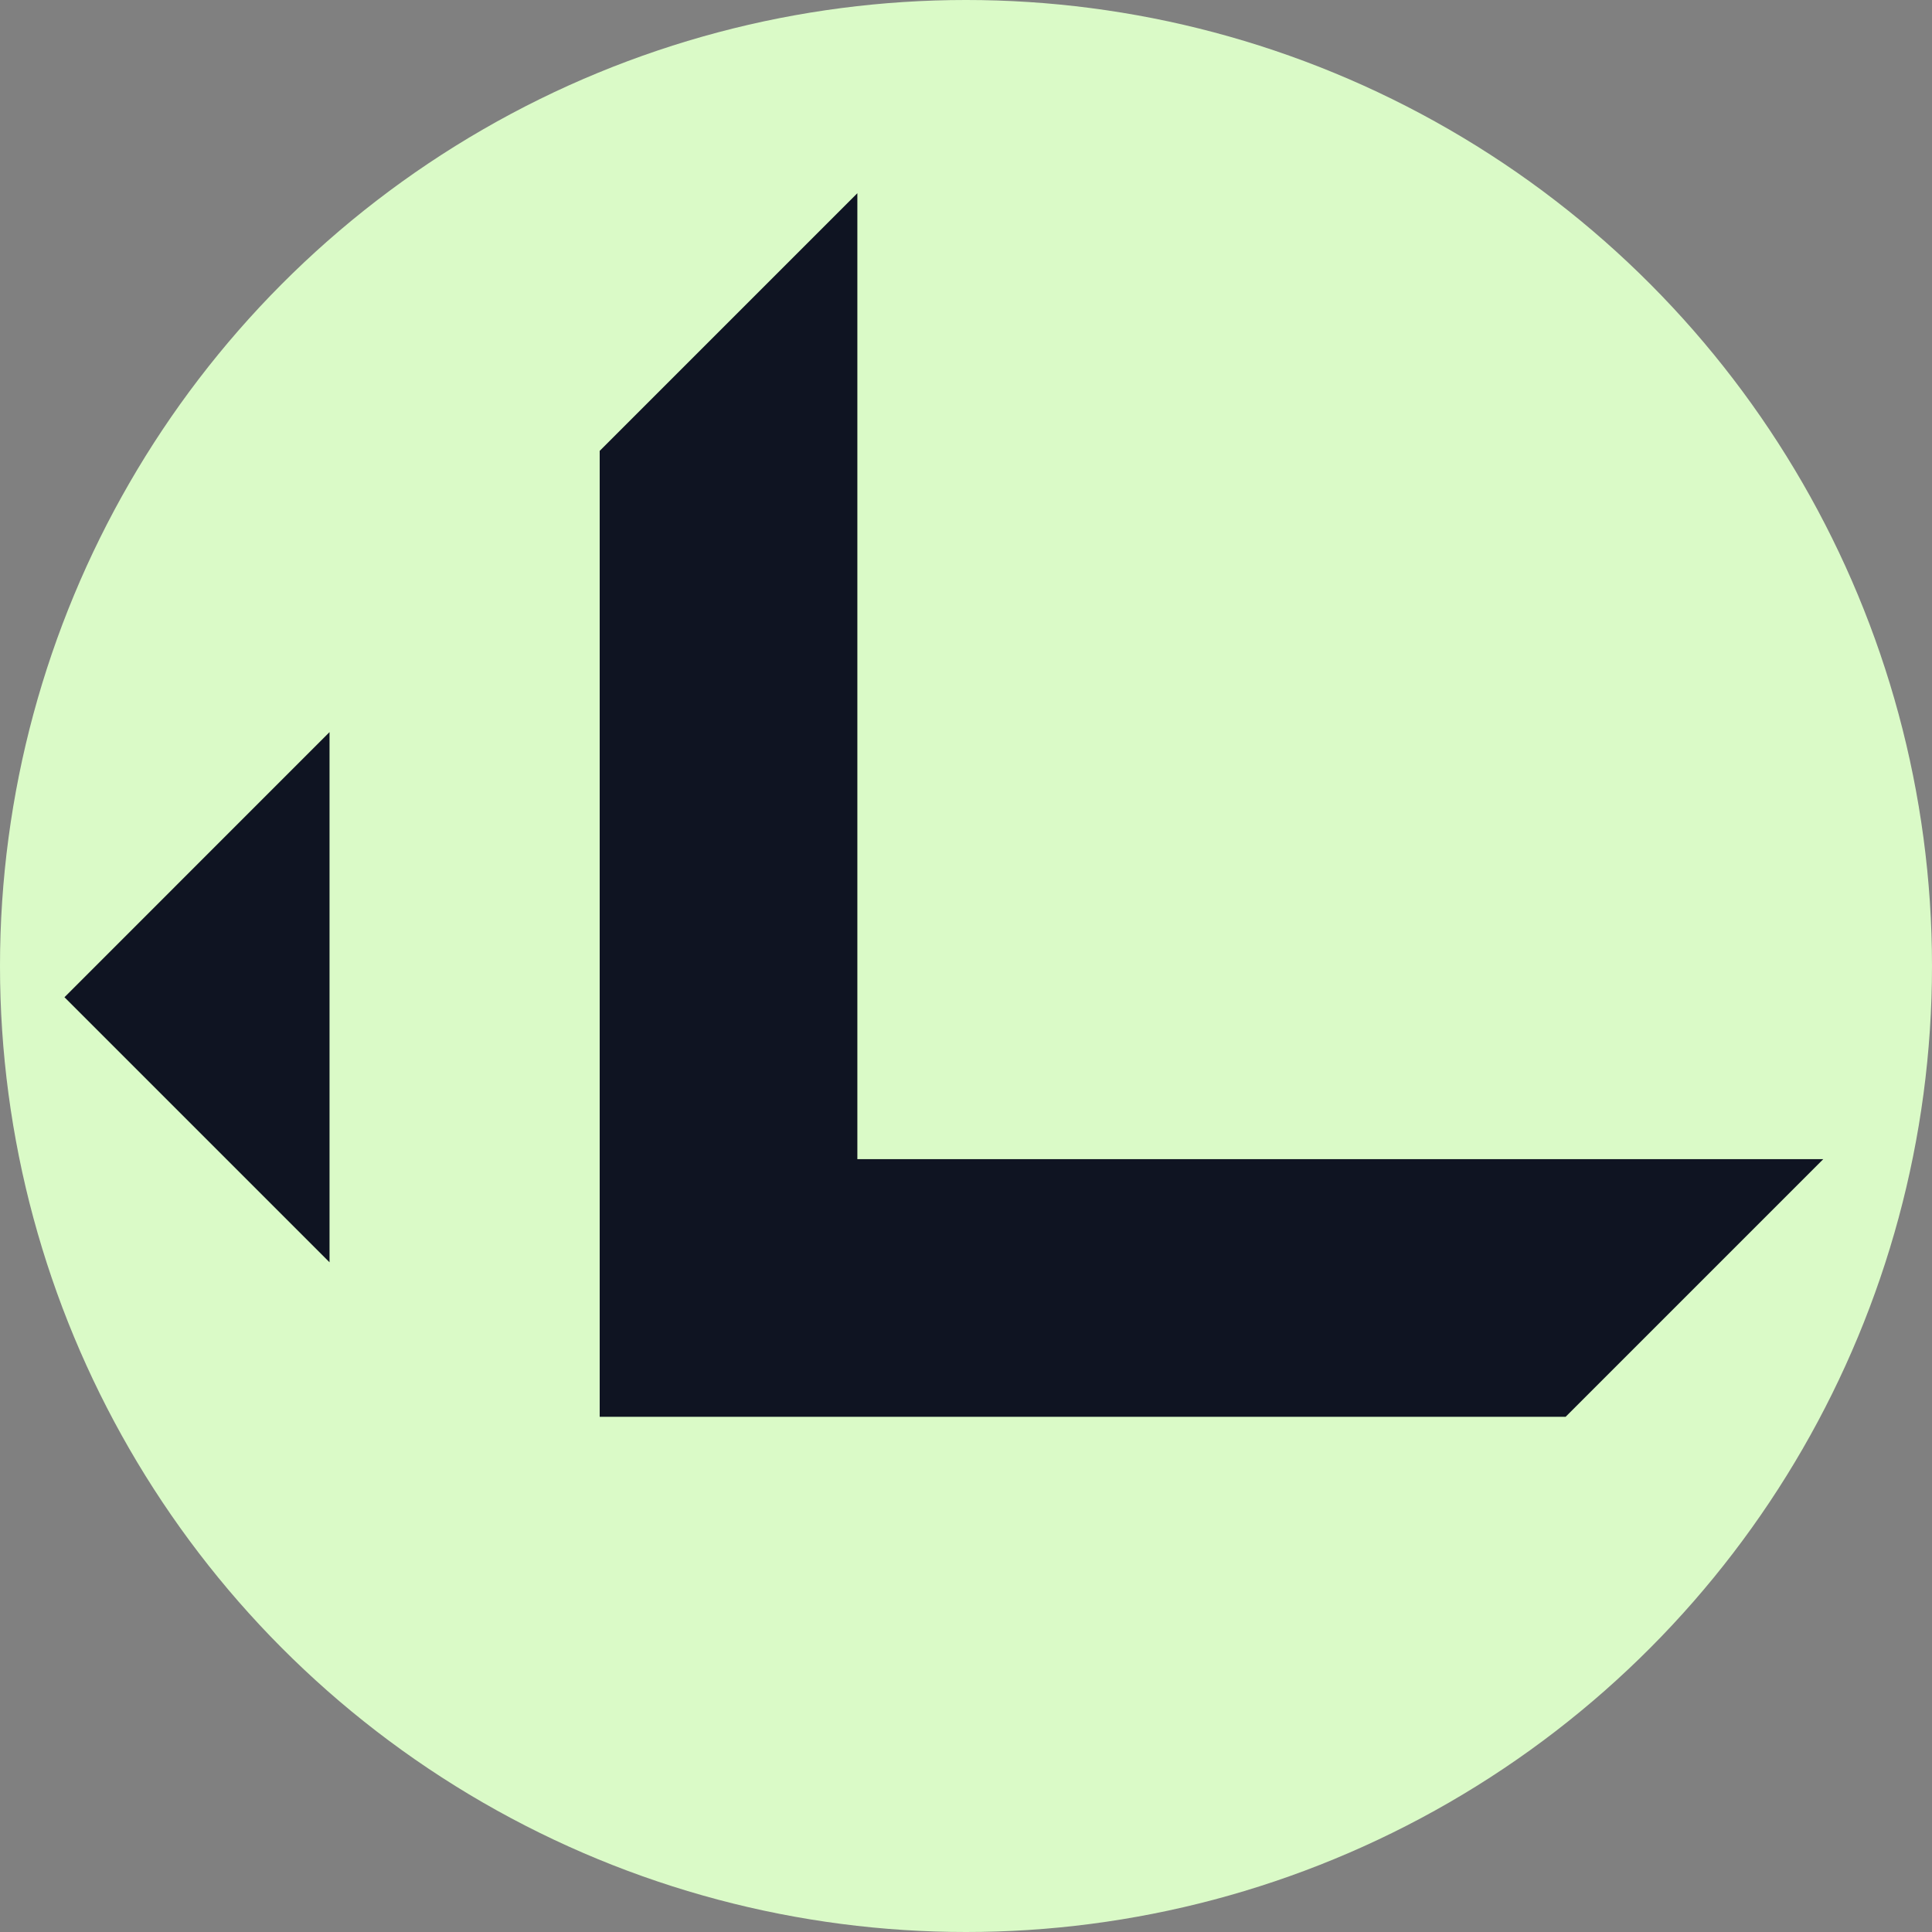
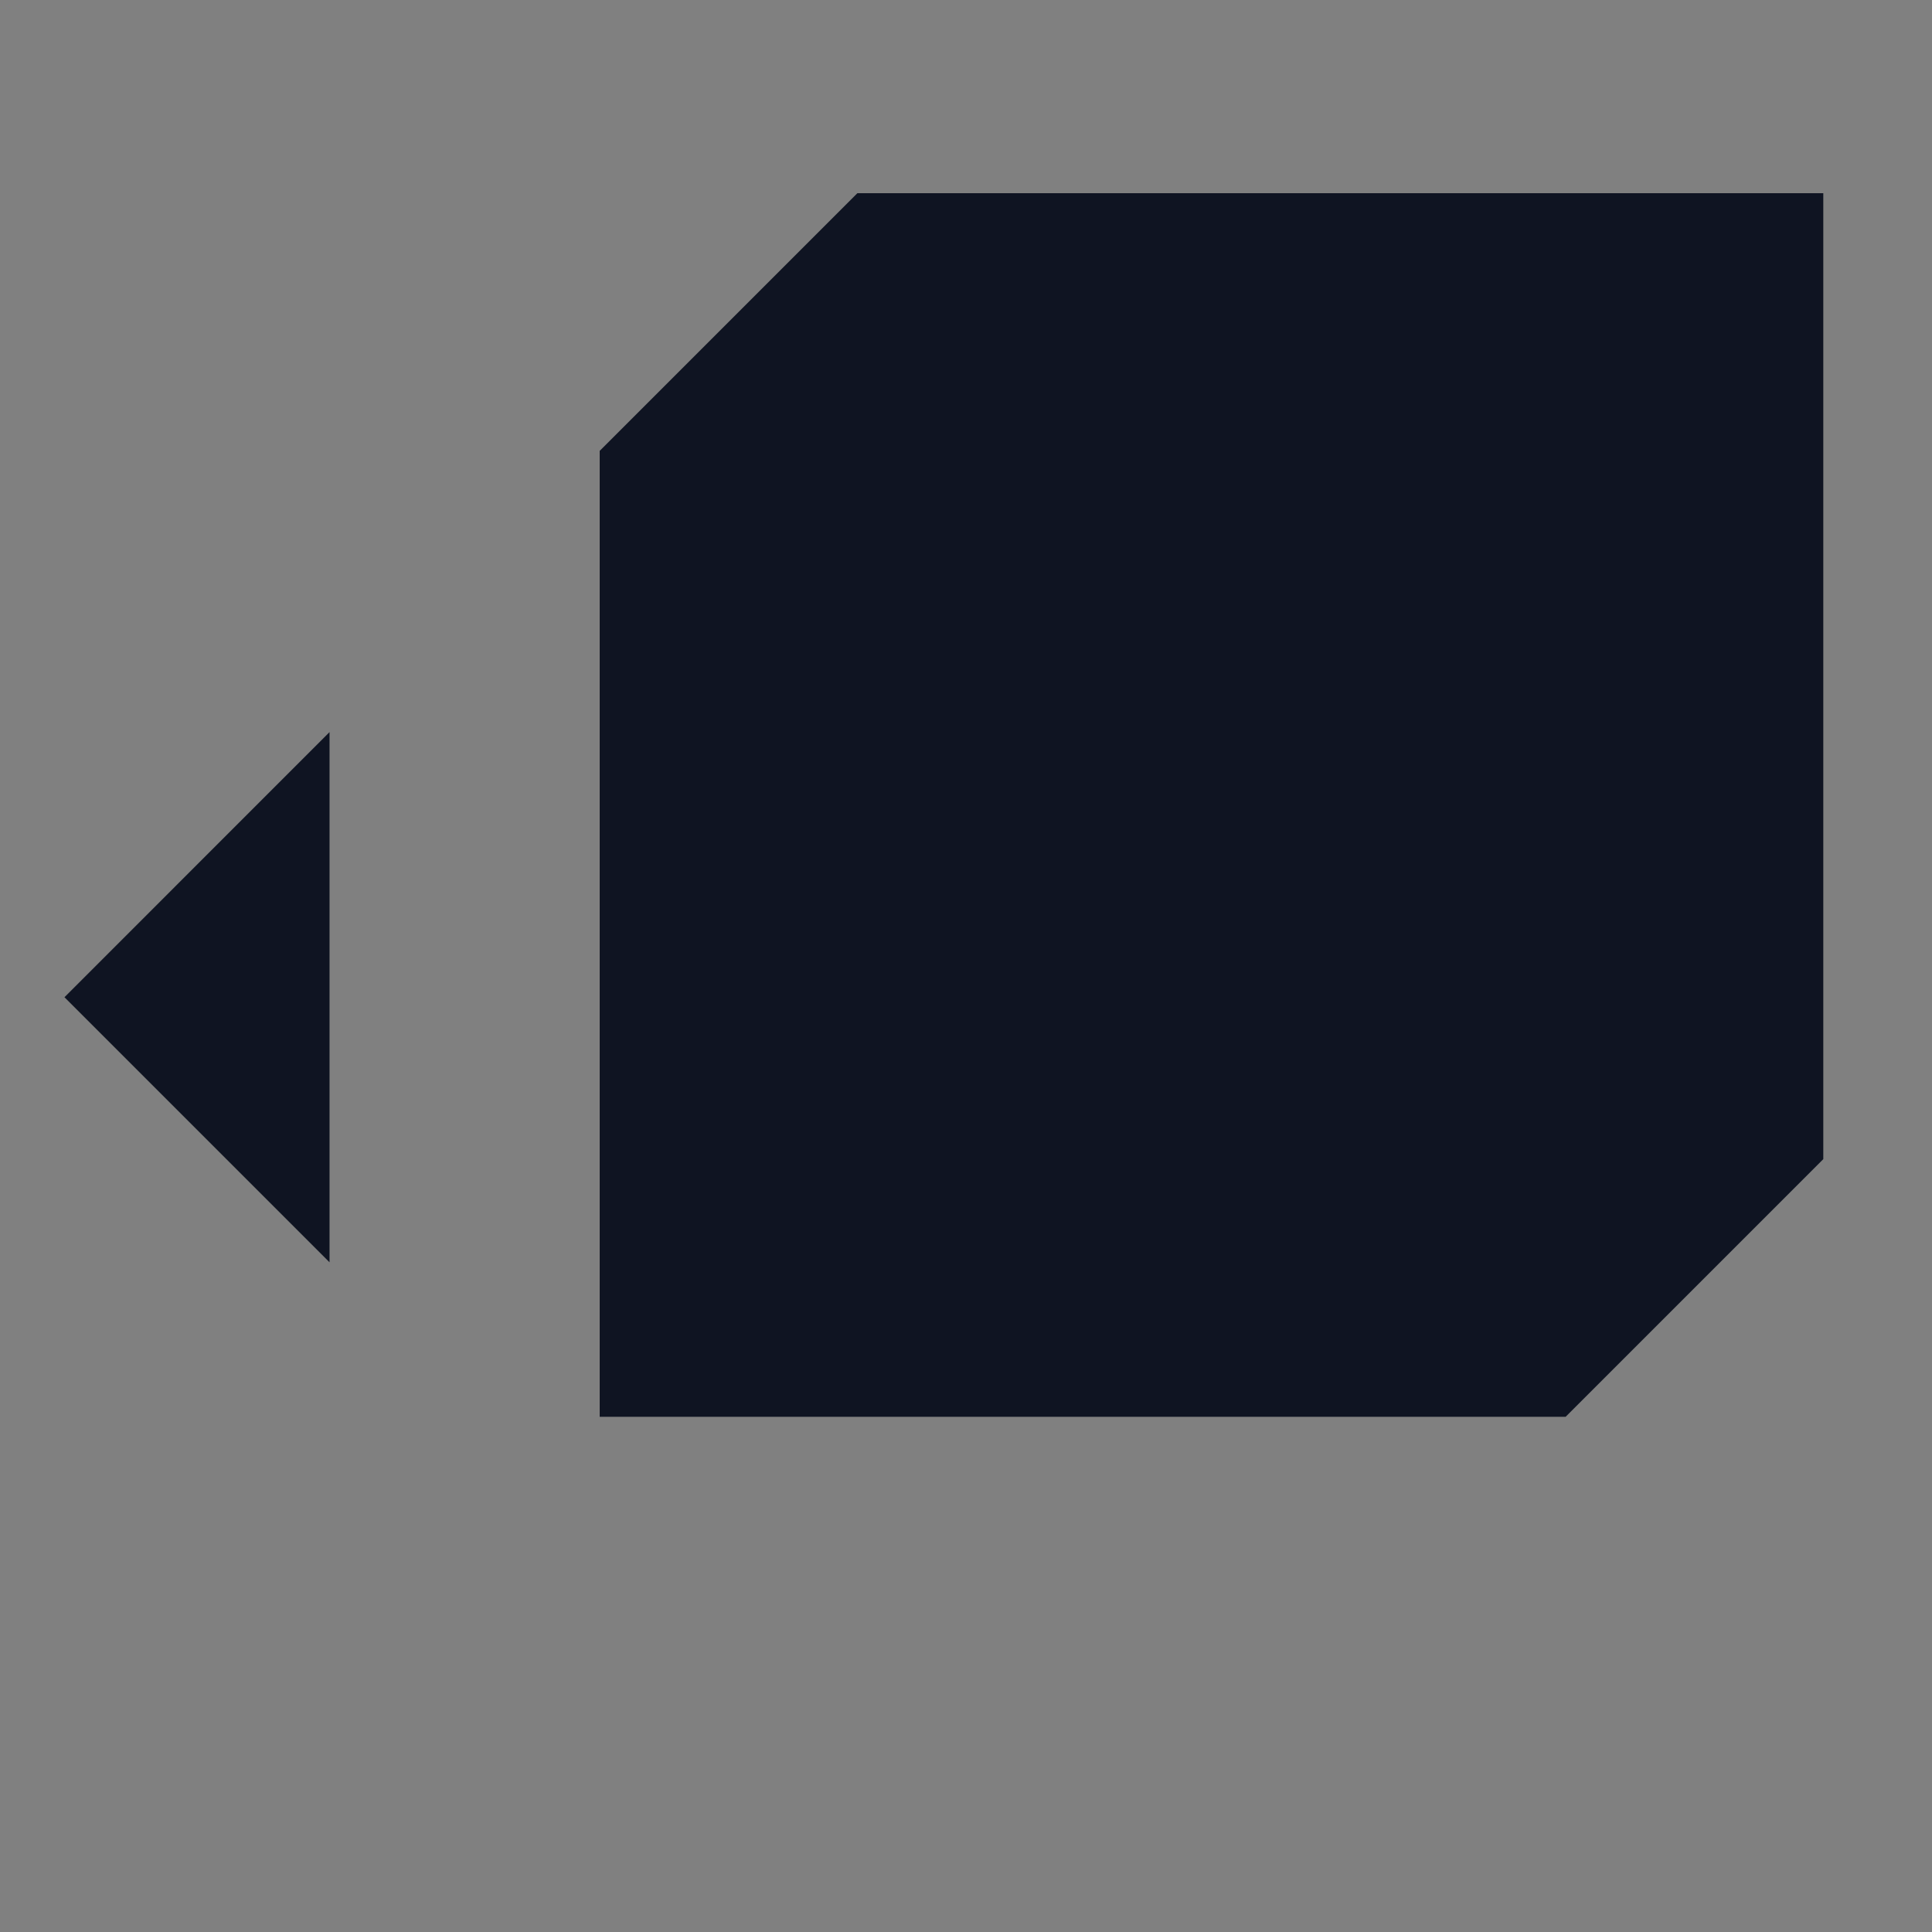
<svg xmlns="http://www.w3.org/2000/svg" width="30" height="30" fill="none">
  <rect width="100%" height="100%" fill="#808080" stroke="none" />
-   <circle cx="15" cy="15" r="15" fill="#DAFAC7" />
-   <path fill="#0F1422" d="m1.001 15.485 4.116 4.116v-8.233L1.001 15.485ZM13.313 3 9.312 7.001V22h14.999l4.001-4.001H13.313V3Z" />
+   <path fill="#0F1422" d="m1.001 15.485 4.116 4.116v-8.233L1.001 15.485ZM13.313 3 9.312 7.001V22h14.999l4.001-4.001V3Z" />
</svg>